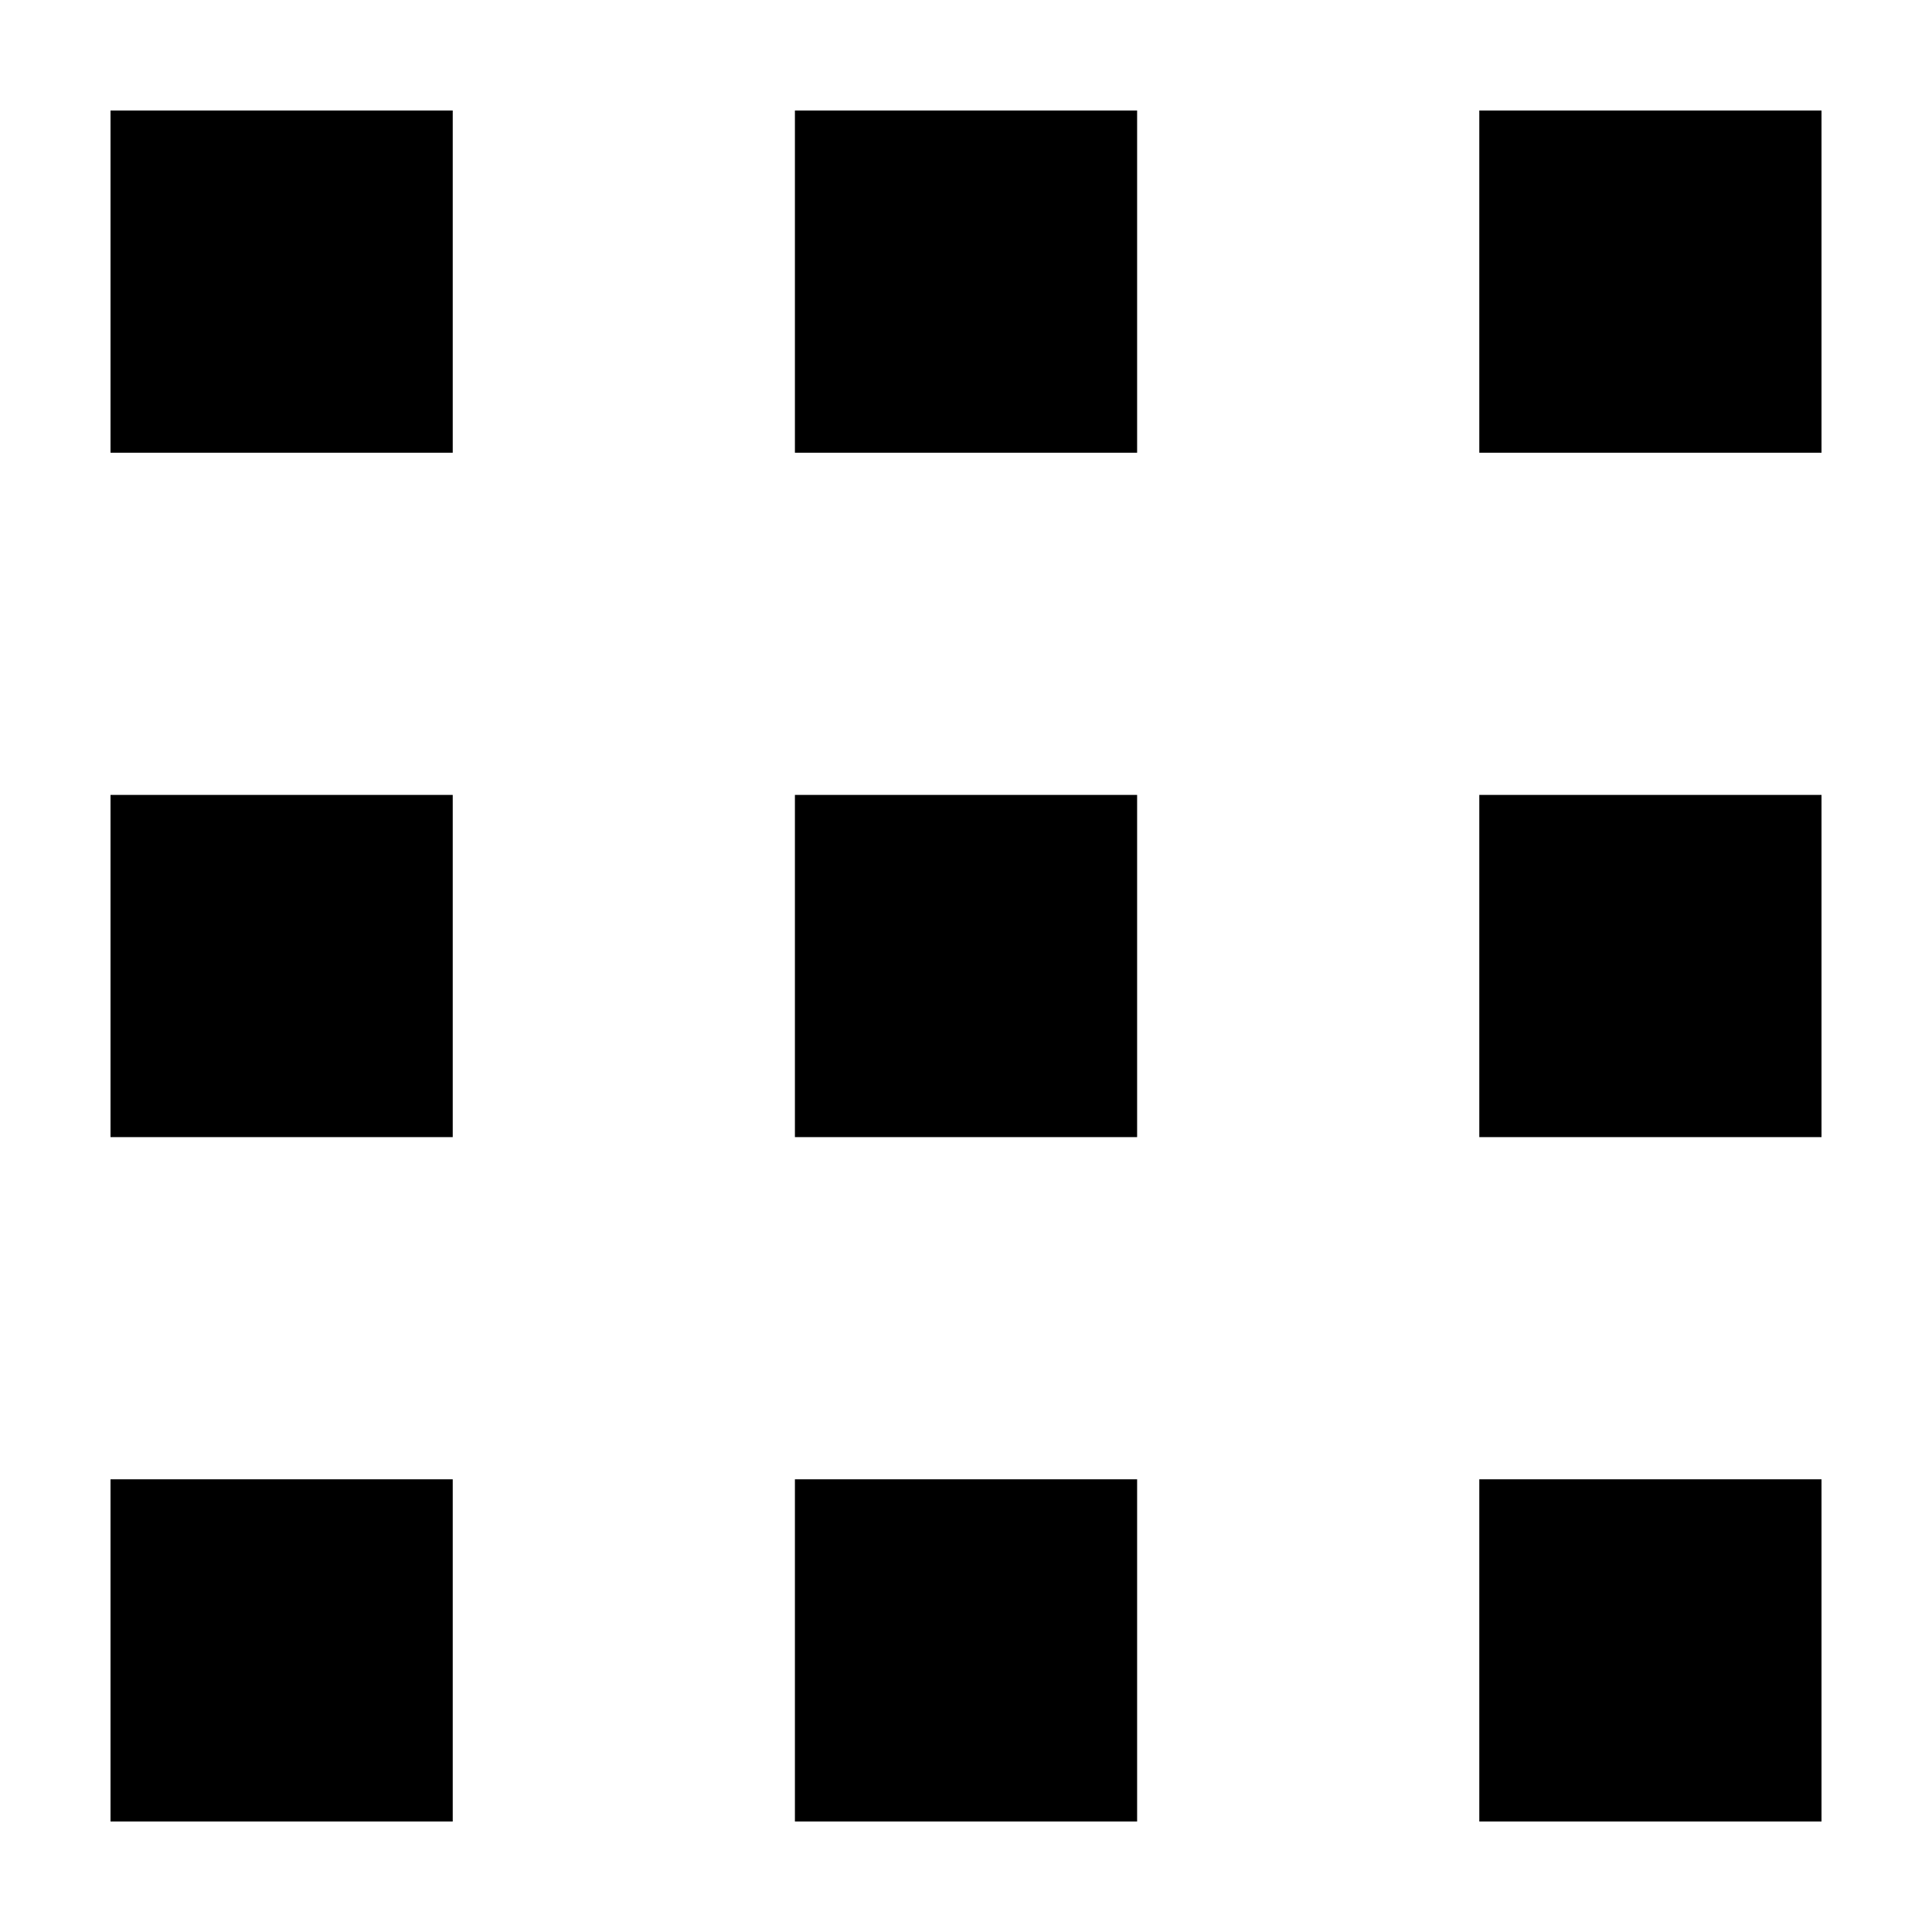
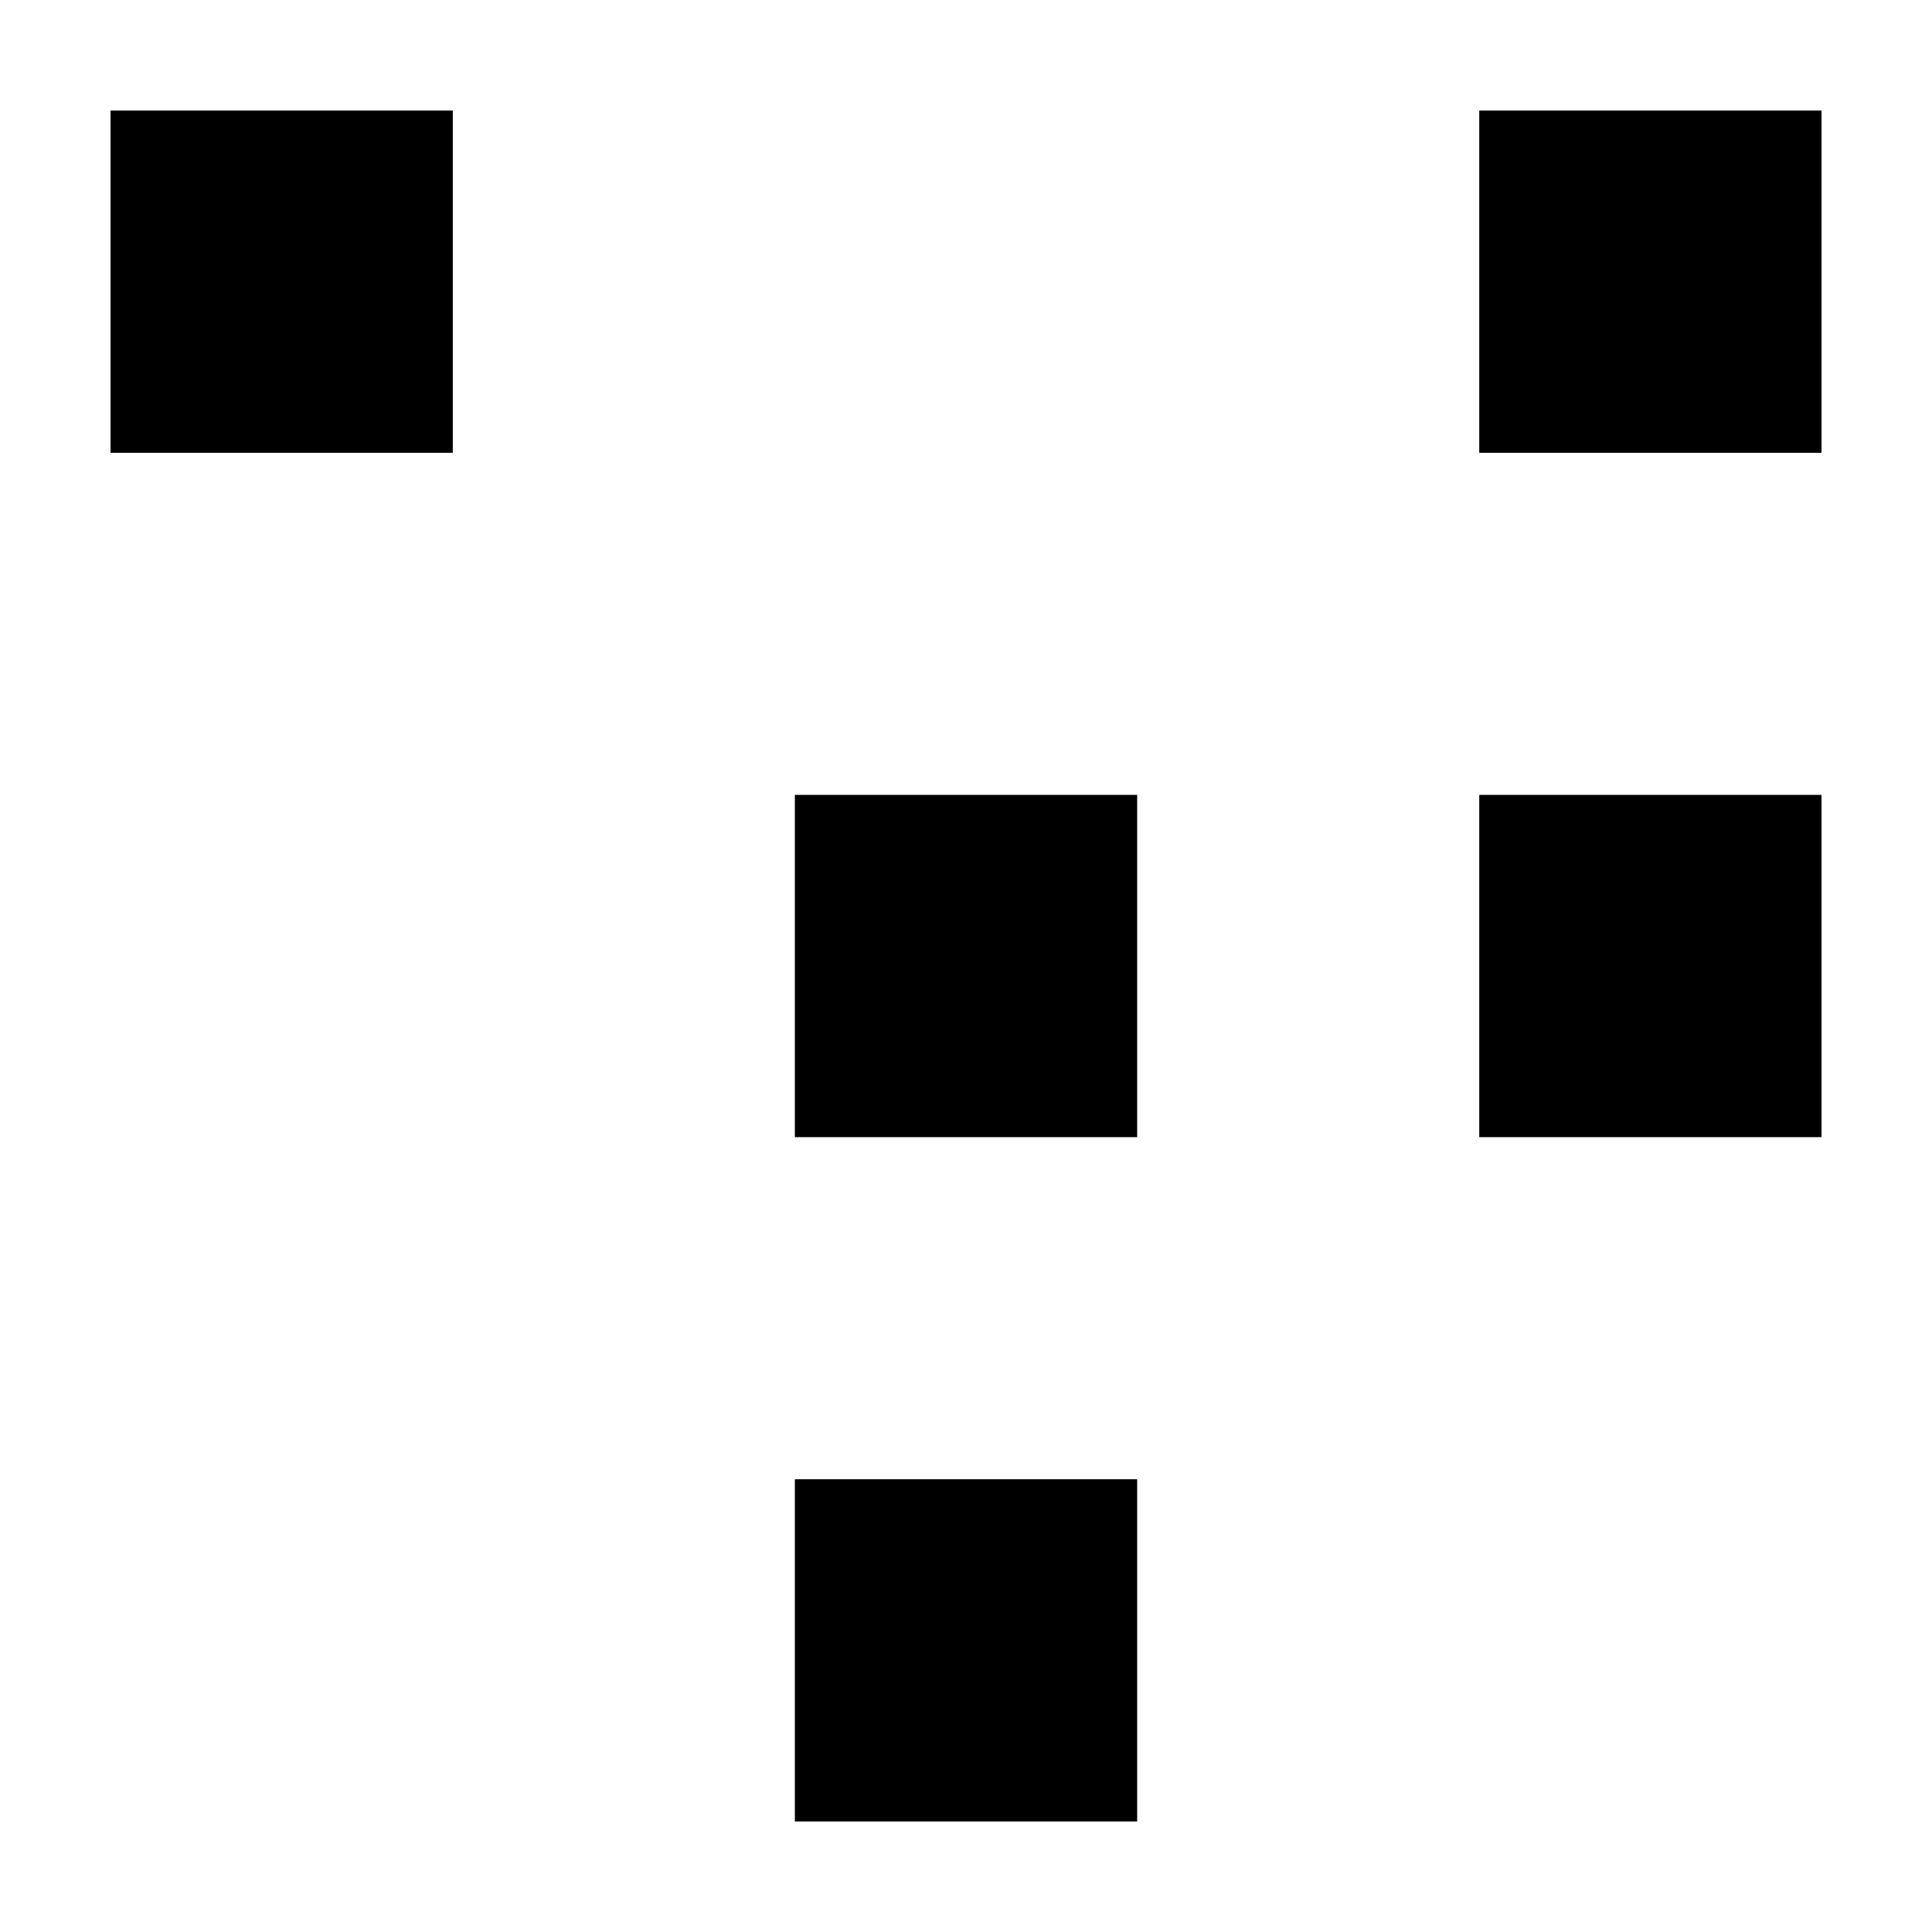
<svg xmlns="http://www.w3.org/2000/svg" fill="#000000" width="800px" height="800px" version="1.1" viewBox="144 144 512 512">
  <g>
    <path d="m173.29 173.29h90.688v90.688h-90.688z" />
    <path d="m536.03 173.29h90.688v90.688h-90.688z" />
-     <path d="m173.29 536.03h90.688v90.688h-90.688z" />
-     <path d="m536.03 536.03h90.688v90.688h-90.688z" />
-     <path d="m354.66 173.29h90.688v90.688h-90.688z" />
    <path d="m354.66 536.03h90.688v90.688h-90.688z" />
-     <path d="m173.29 354.66h90.688v90.688h-90.688z" />
    <path d="m536.03 354.66h90.688v90.688h-90.688z" />
    <path d="m354.66 354.66h90.688v90.688h-90.688z" />
  </g>
</svg>